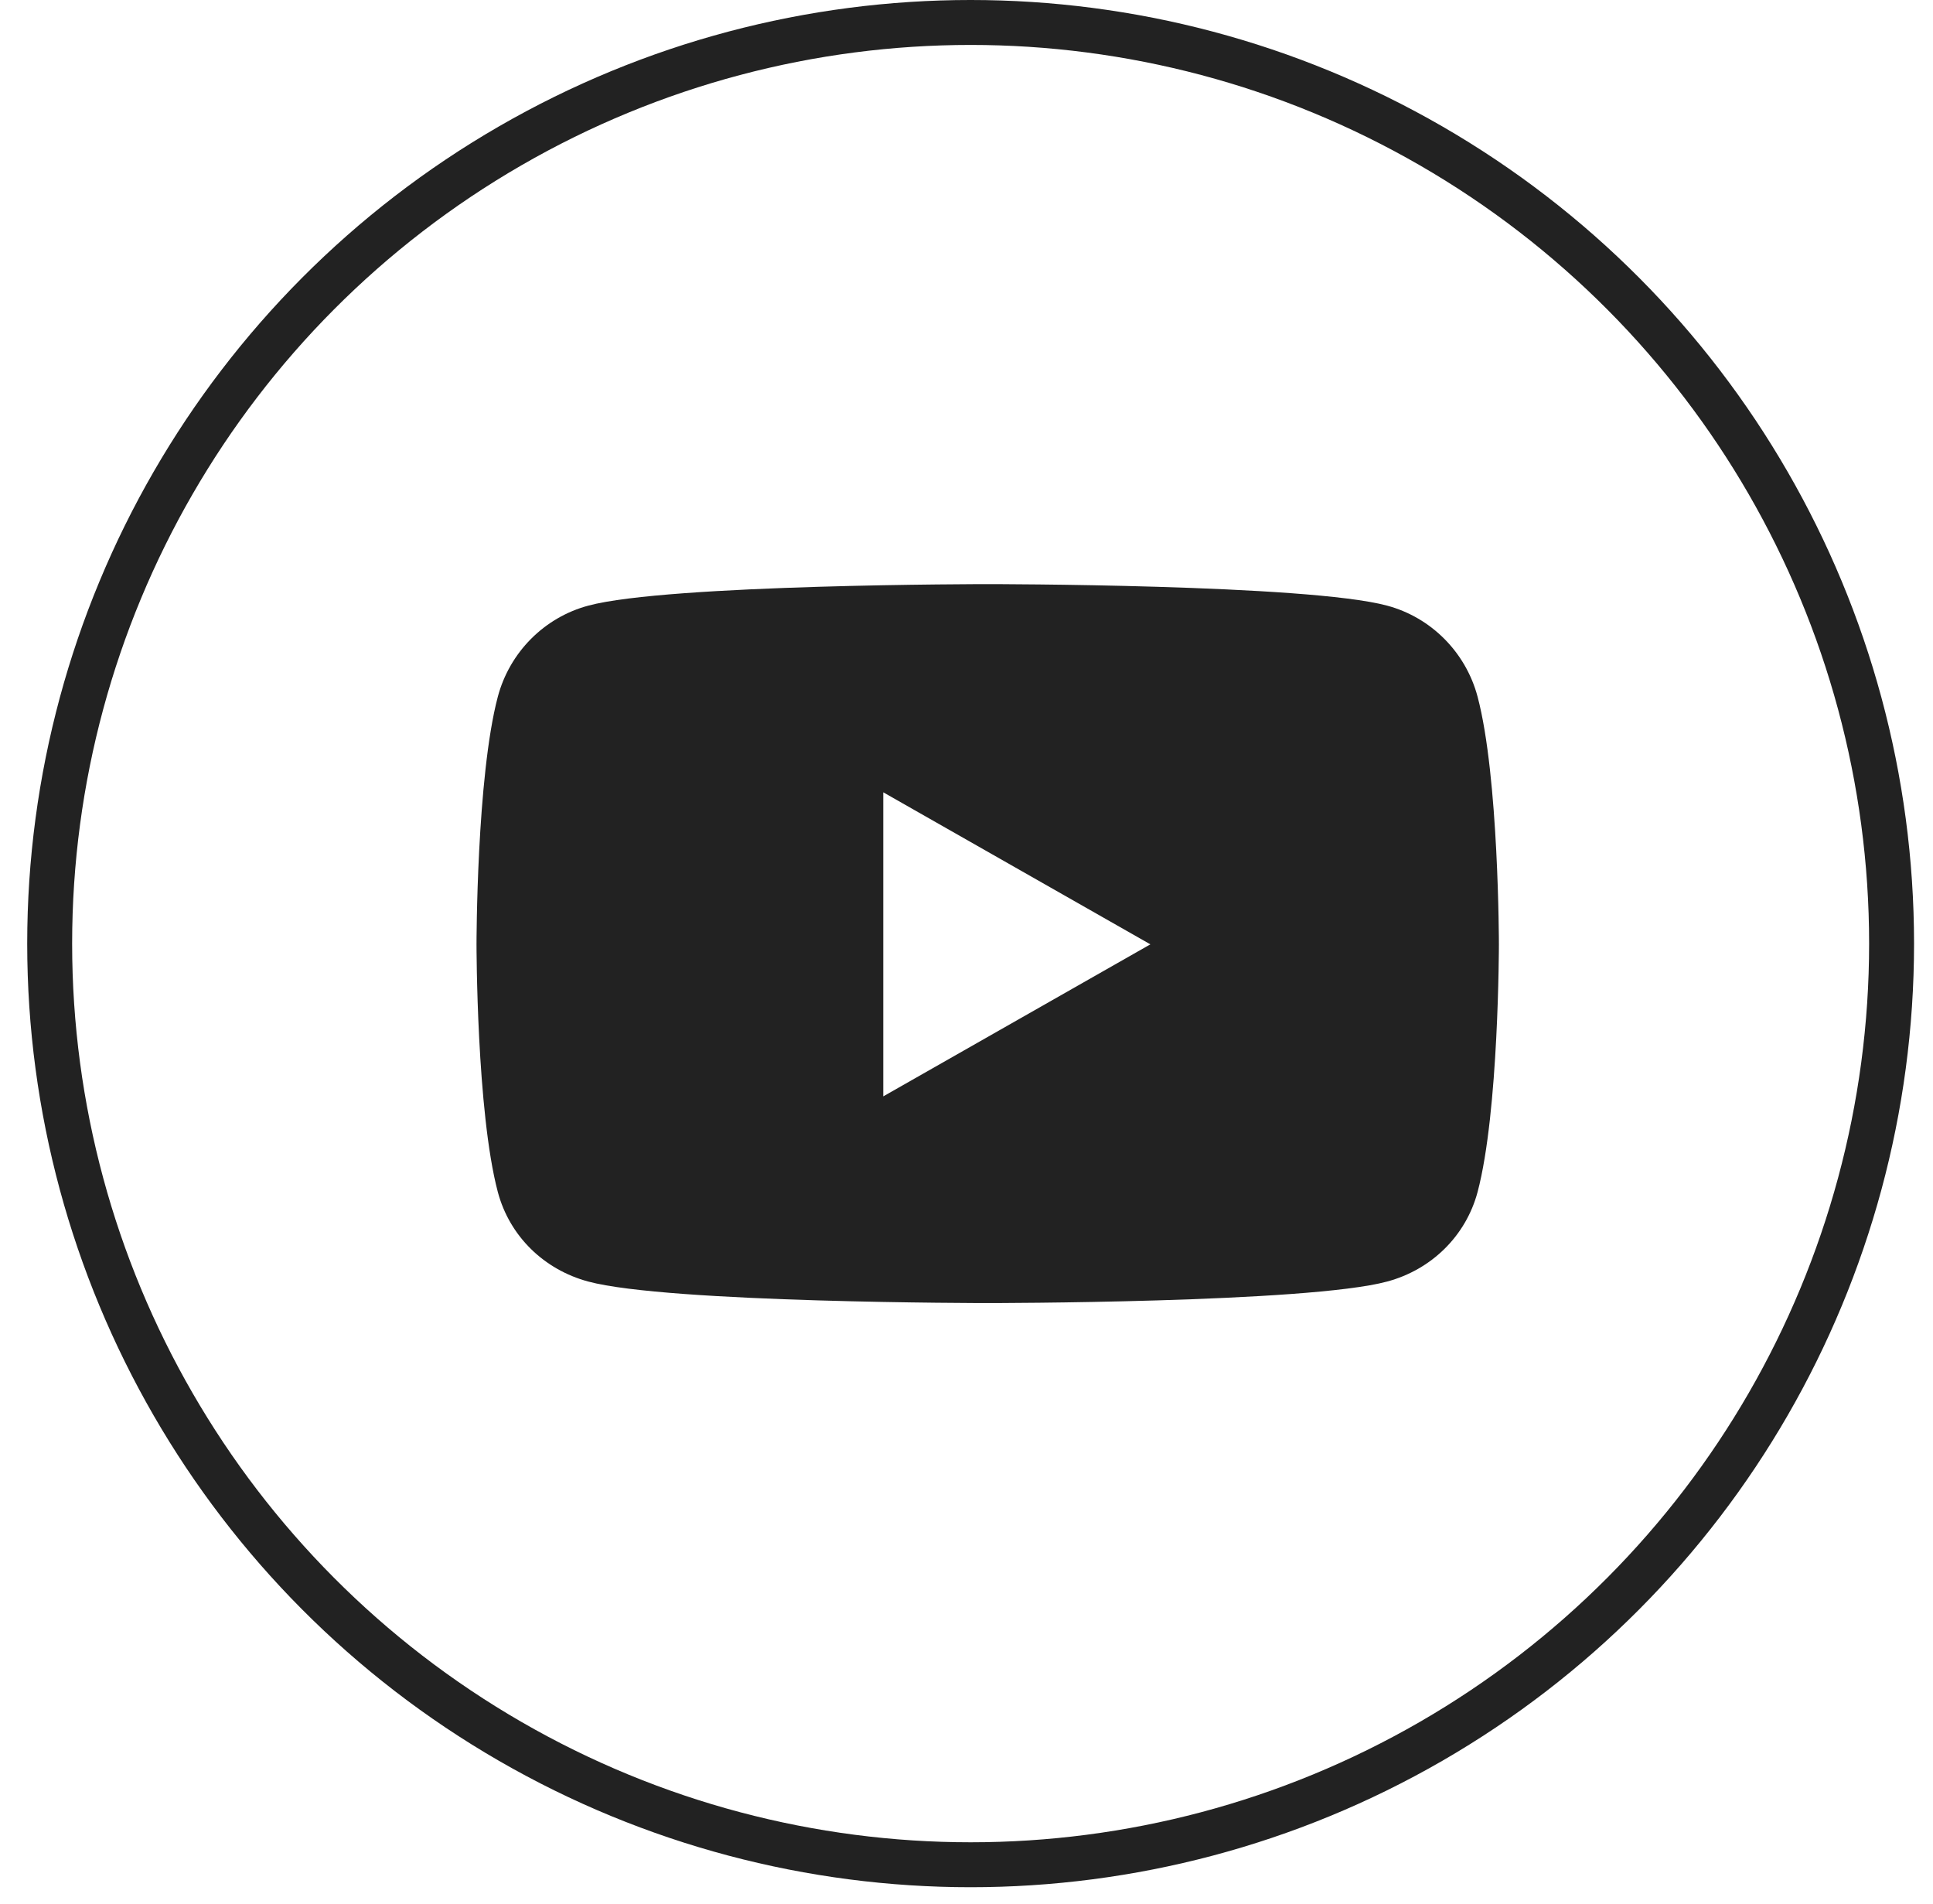
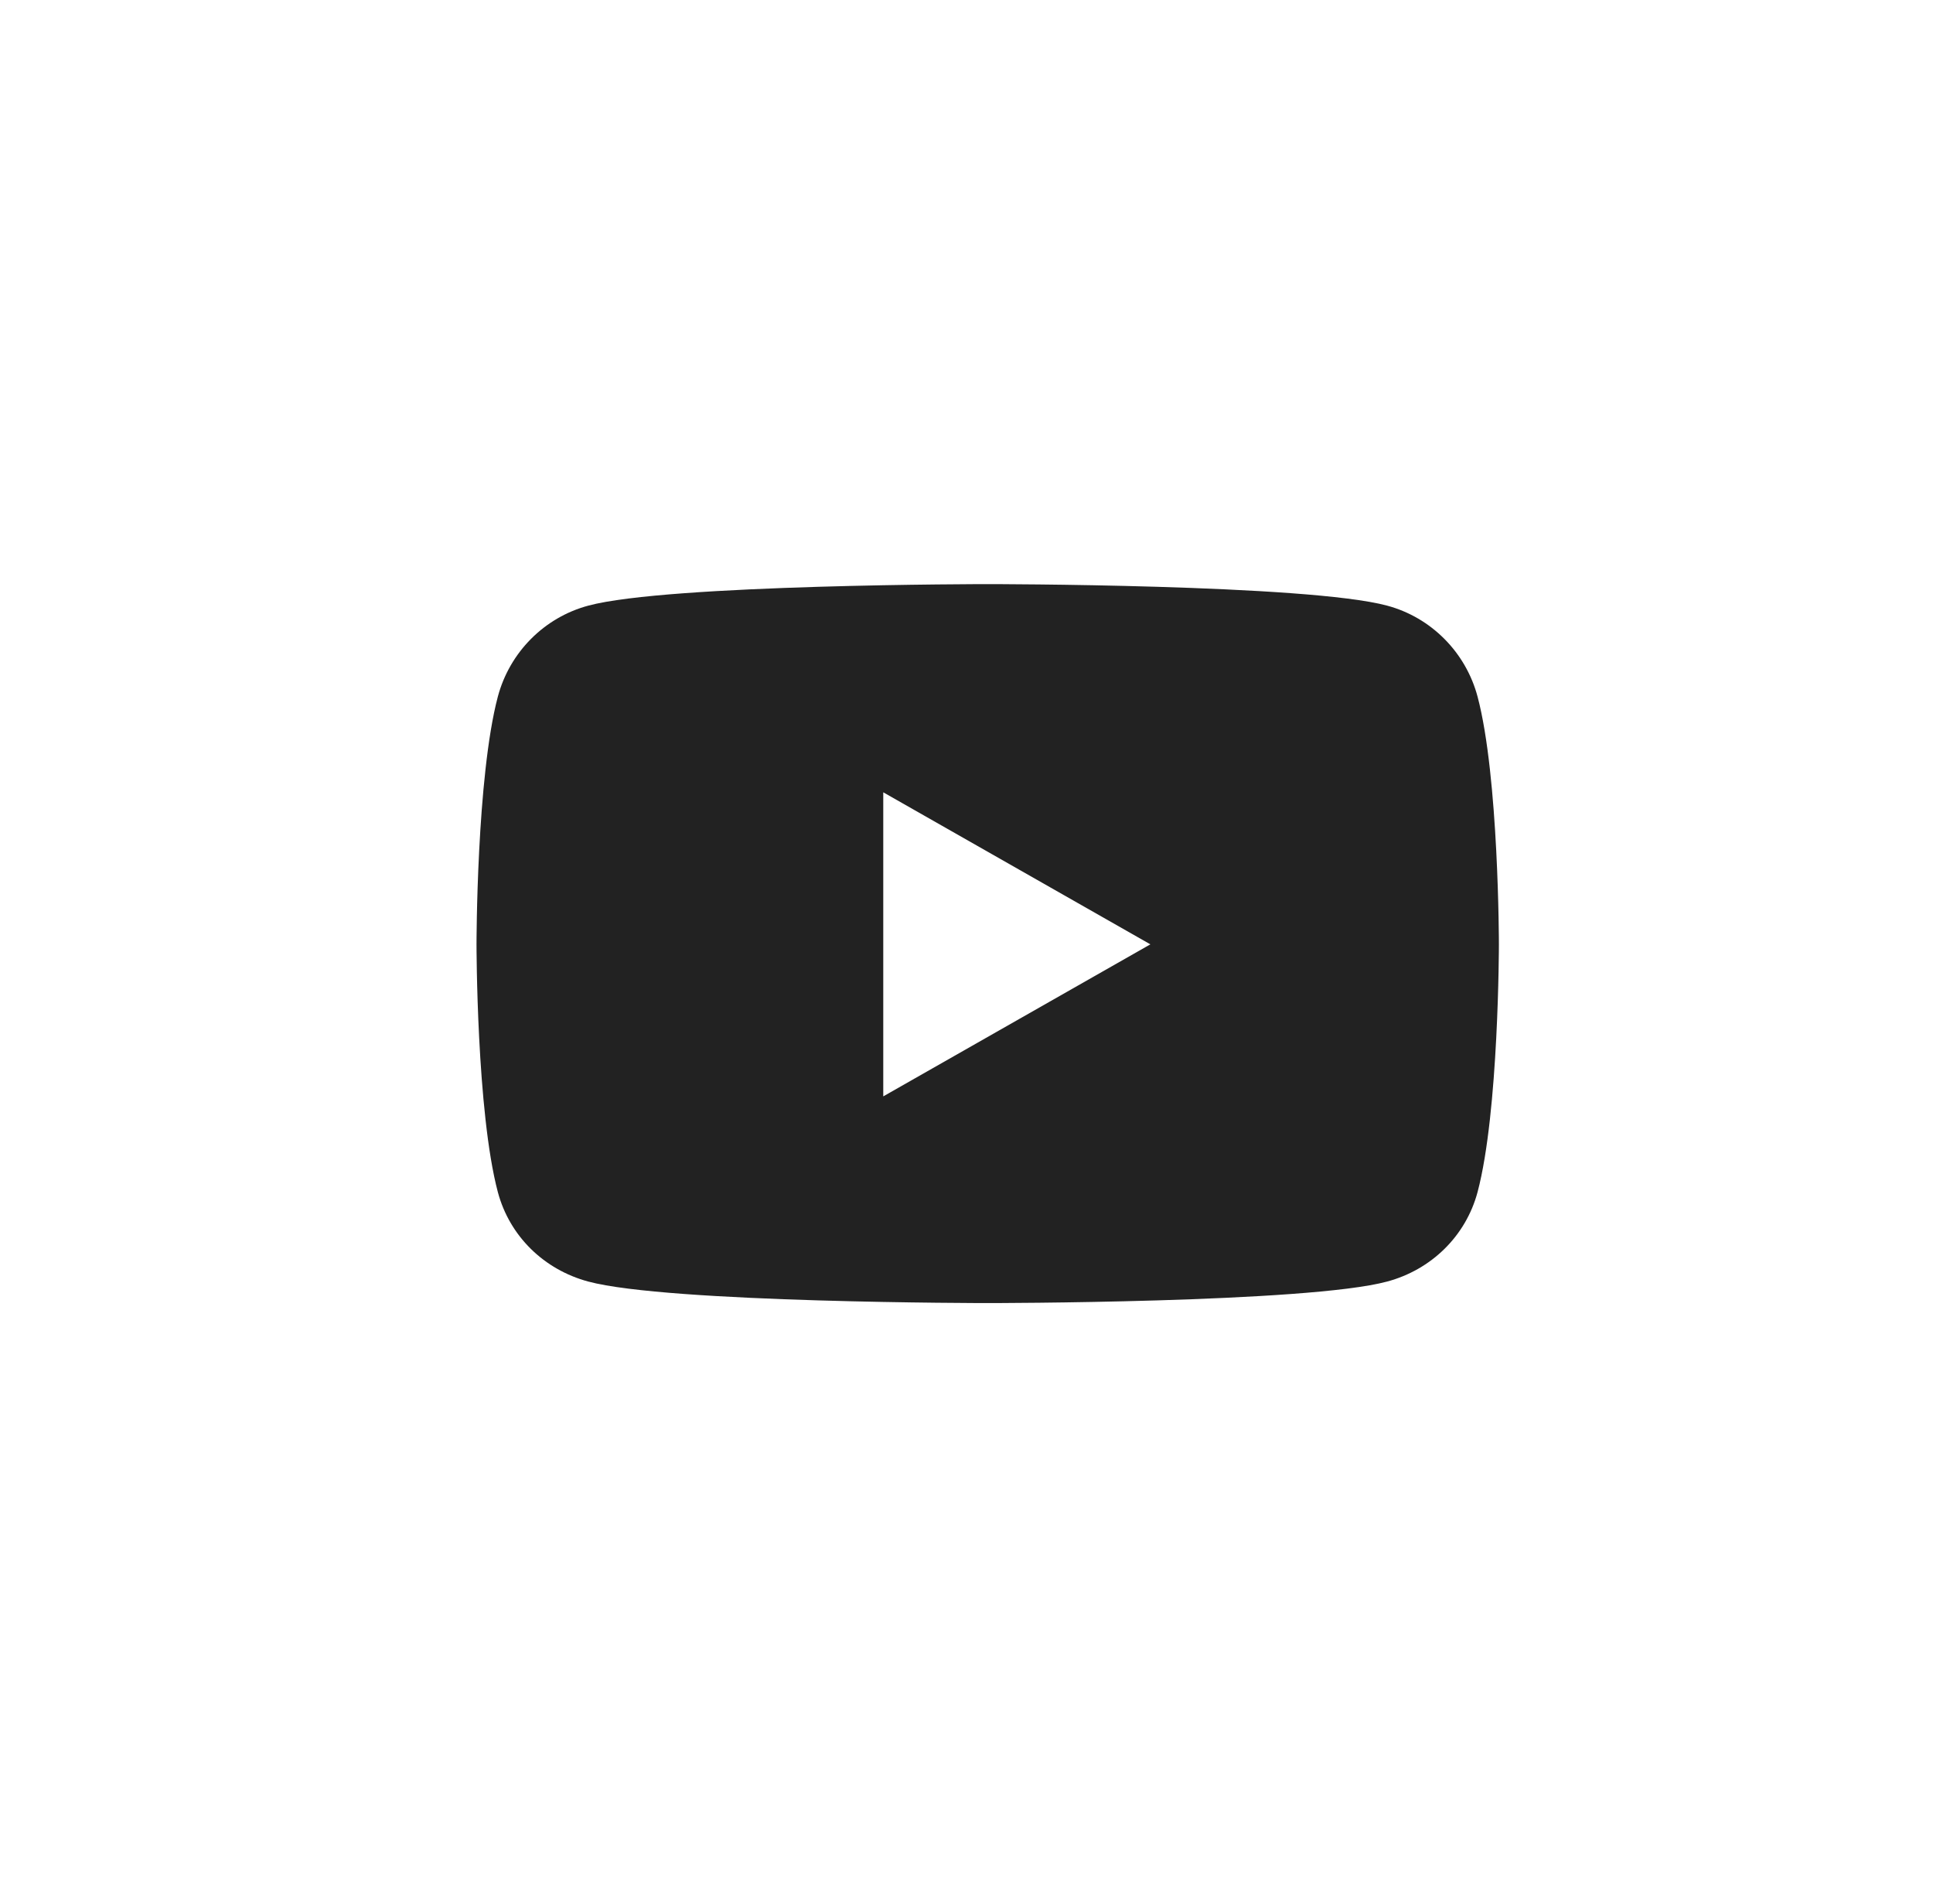
<svg xmlns="http://www.w3.org/2000/svg" width="66" height="65" viewBox="0 0 66 65" fill="none">
-   <circle cx="33.141" cy="32.212" r="31.445" stroke="#222222" stroke-width="1.534" />
  <path d="M50.45 23.782C50.047 22.267 48.865 21.078 47.363 20.675C44.64 19.94 33.724 19.94 33.724 19.94C33.724 19.94 22.808 19.94 20.085 20.675C18.583 21.078 17.401 22.267 16.998 23.782C16.27 26.523 16.27 32.237 16.27 32.237C16.27 32.237 16.27 37.951 16.998 40.693C17.401 42.207 18.583 43.345 20.085 43.748C22.808 44.483 33.724 44.483 33.724 44.483C33.724 44.483 44.64 44.483 47.363 43.748C48.865 43.345 50.047 42.201 50.45 40.693C51.178 37.951 51.178 32.237 51.178 32.237C51.178 32.237 51.178 26.523 50.45 23.782ZM30.158 37.427V27.047L39.278 32.237L30.158 37.427Z" fill="#222222" />
</svg>